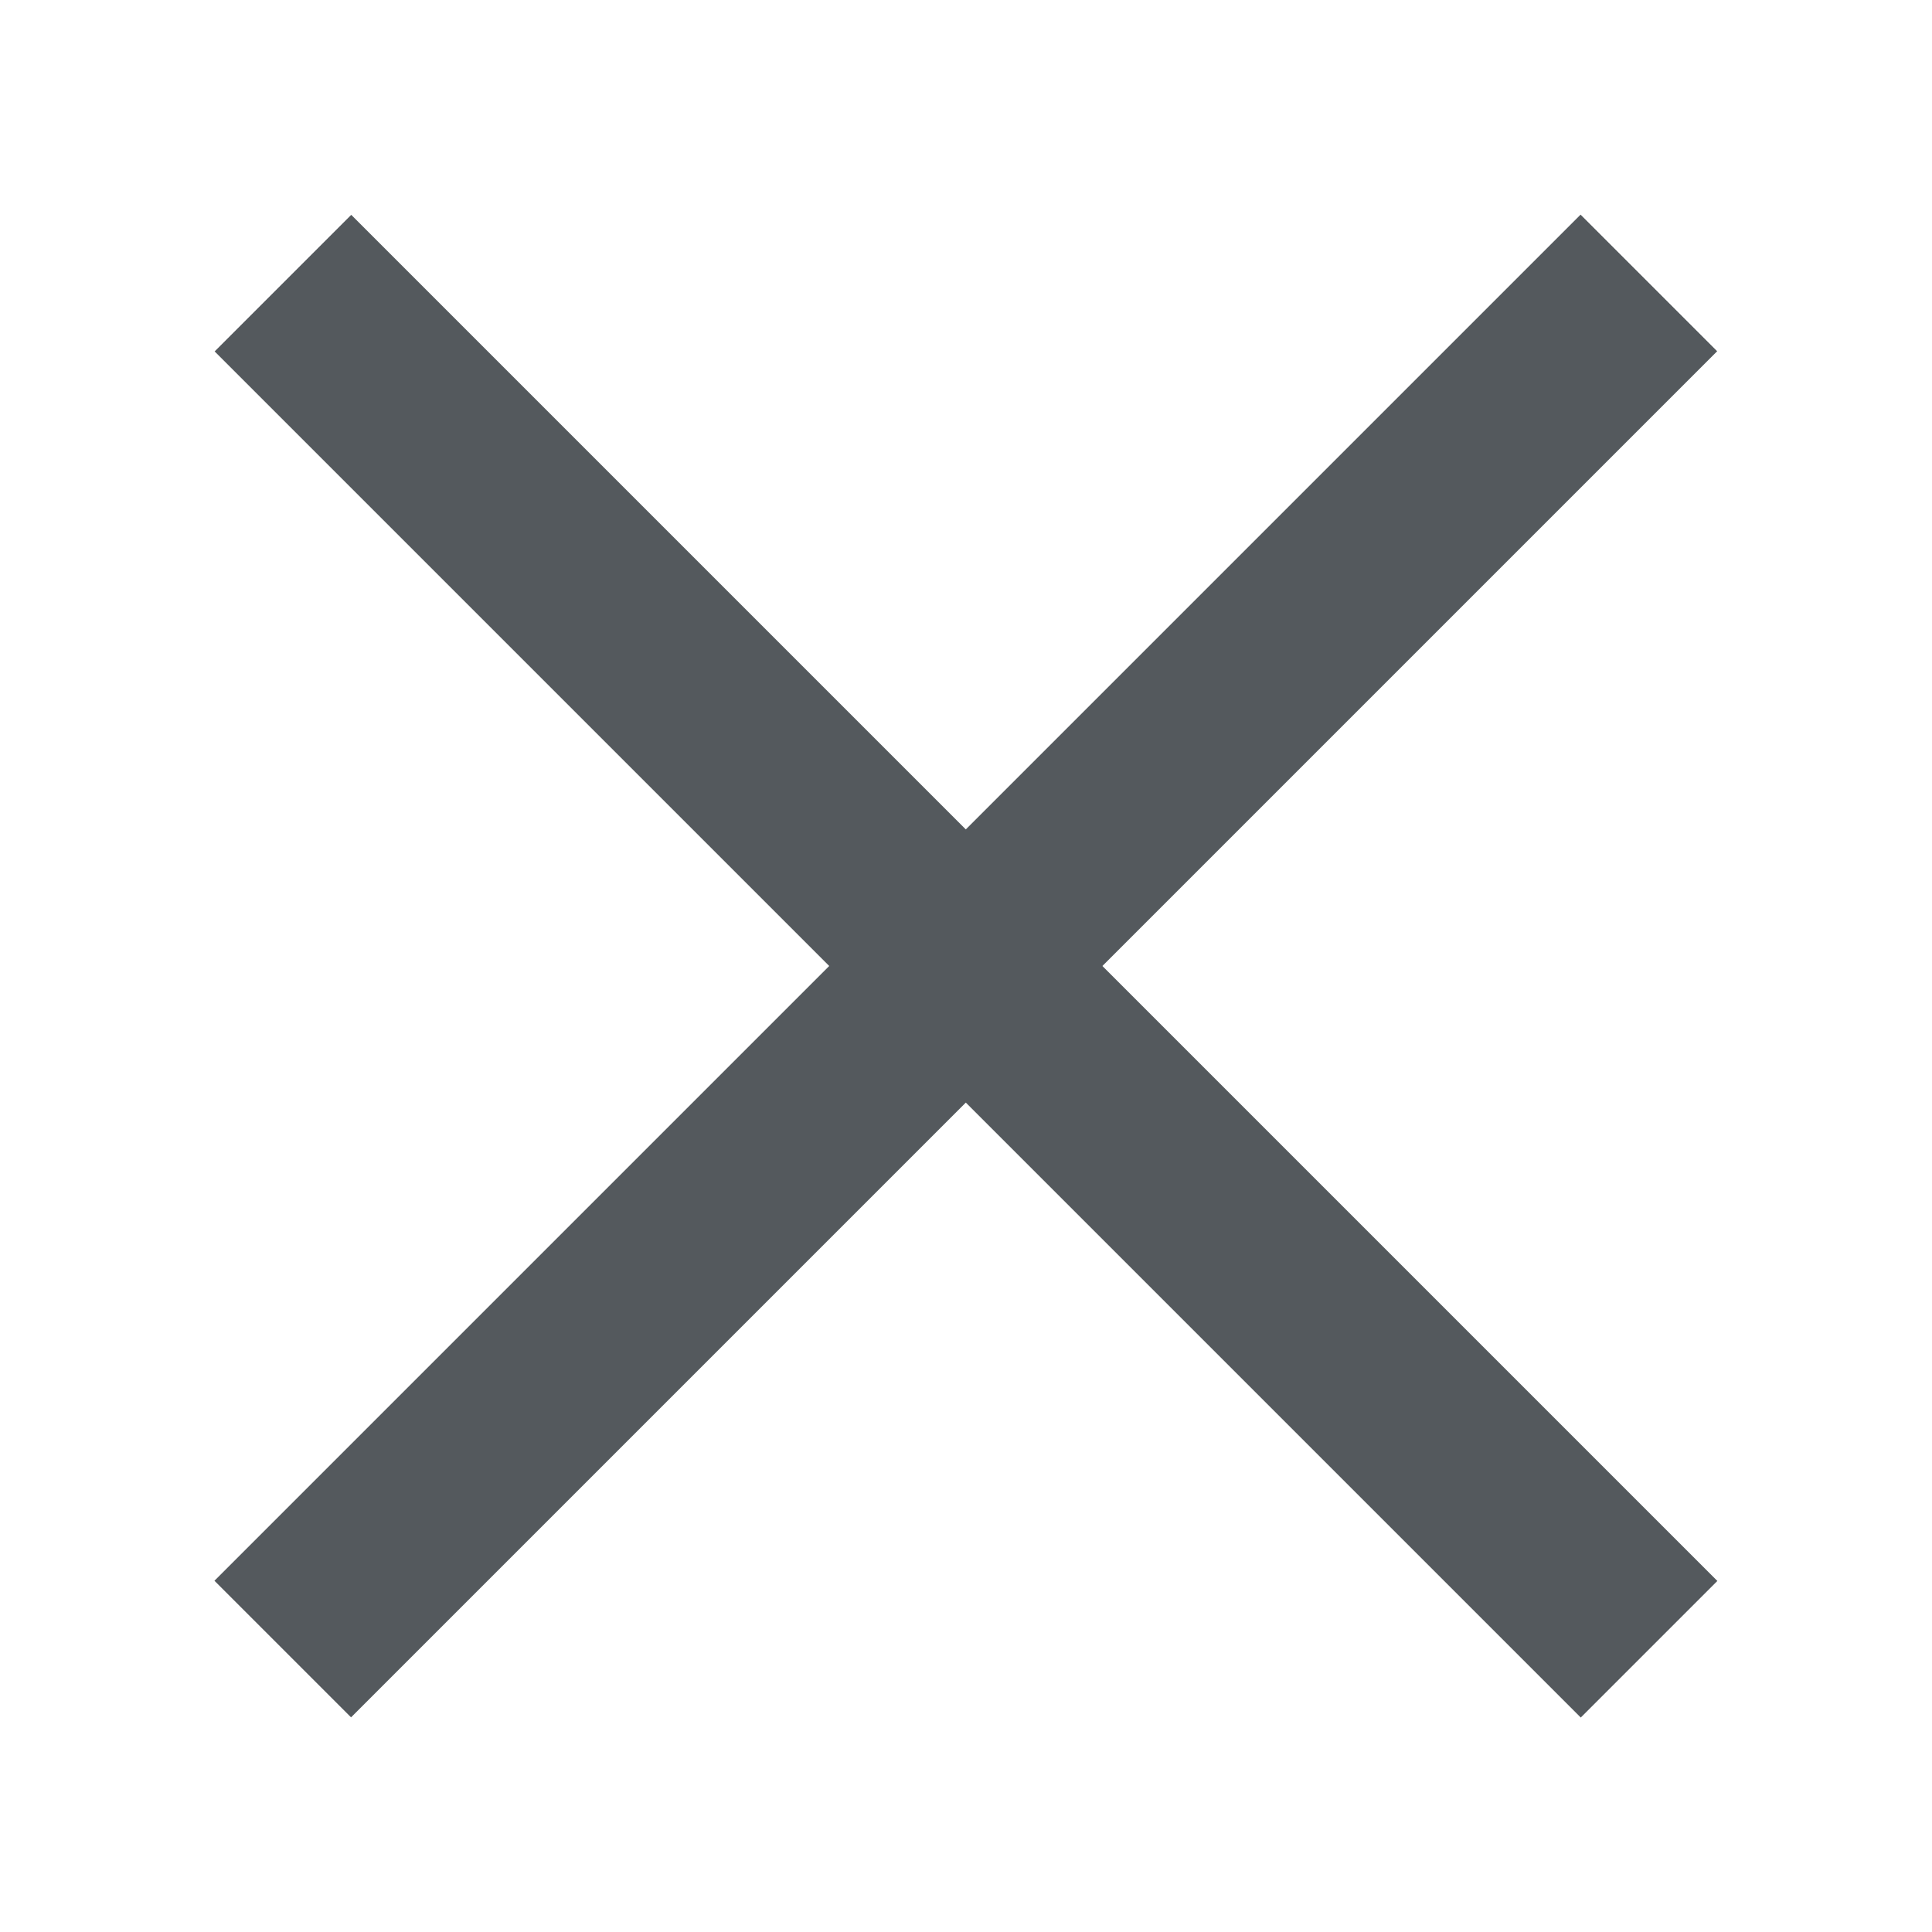
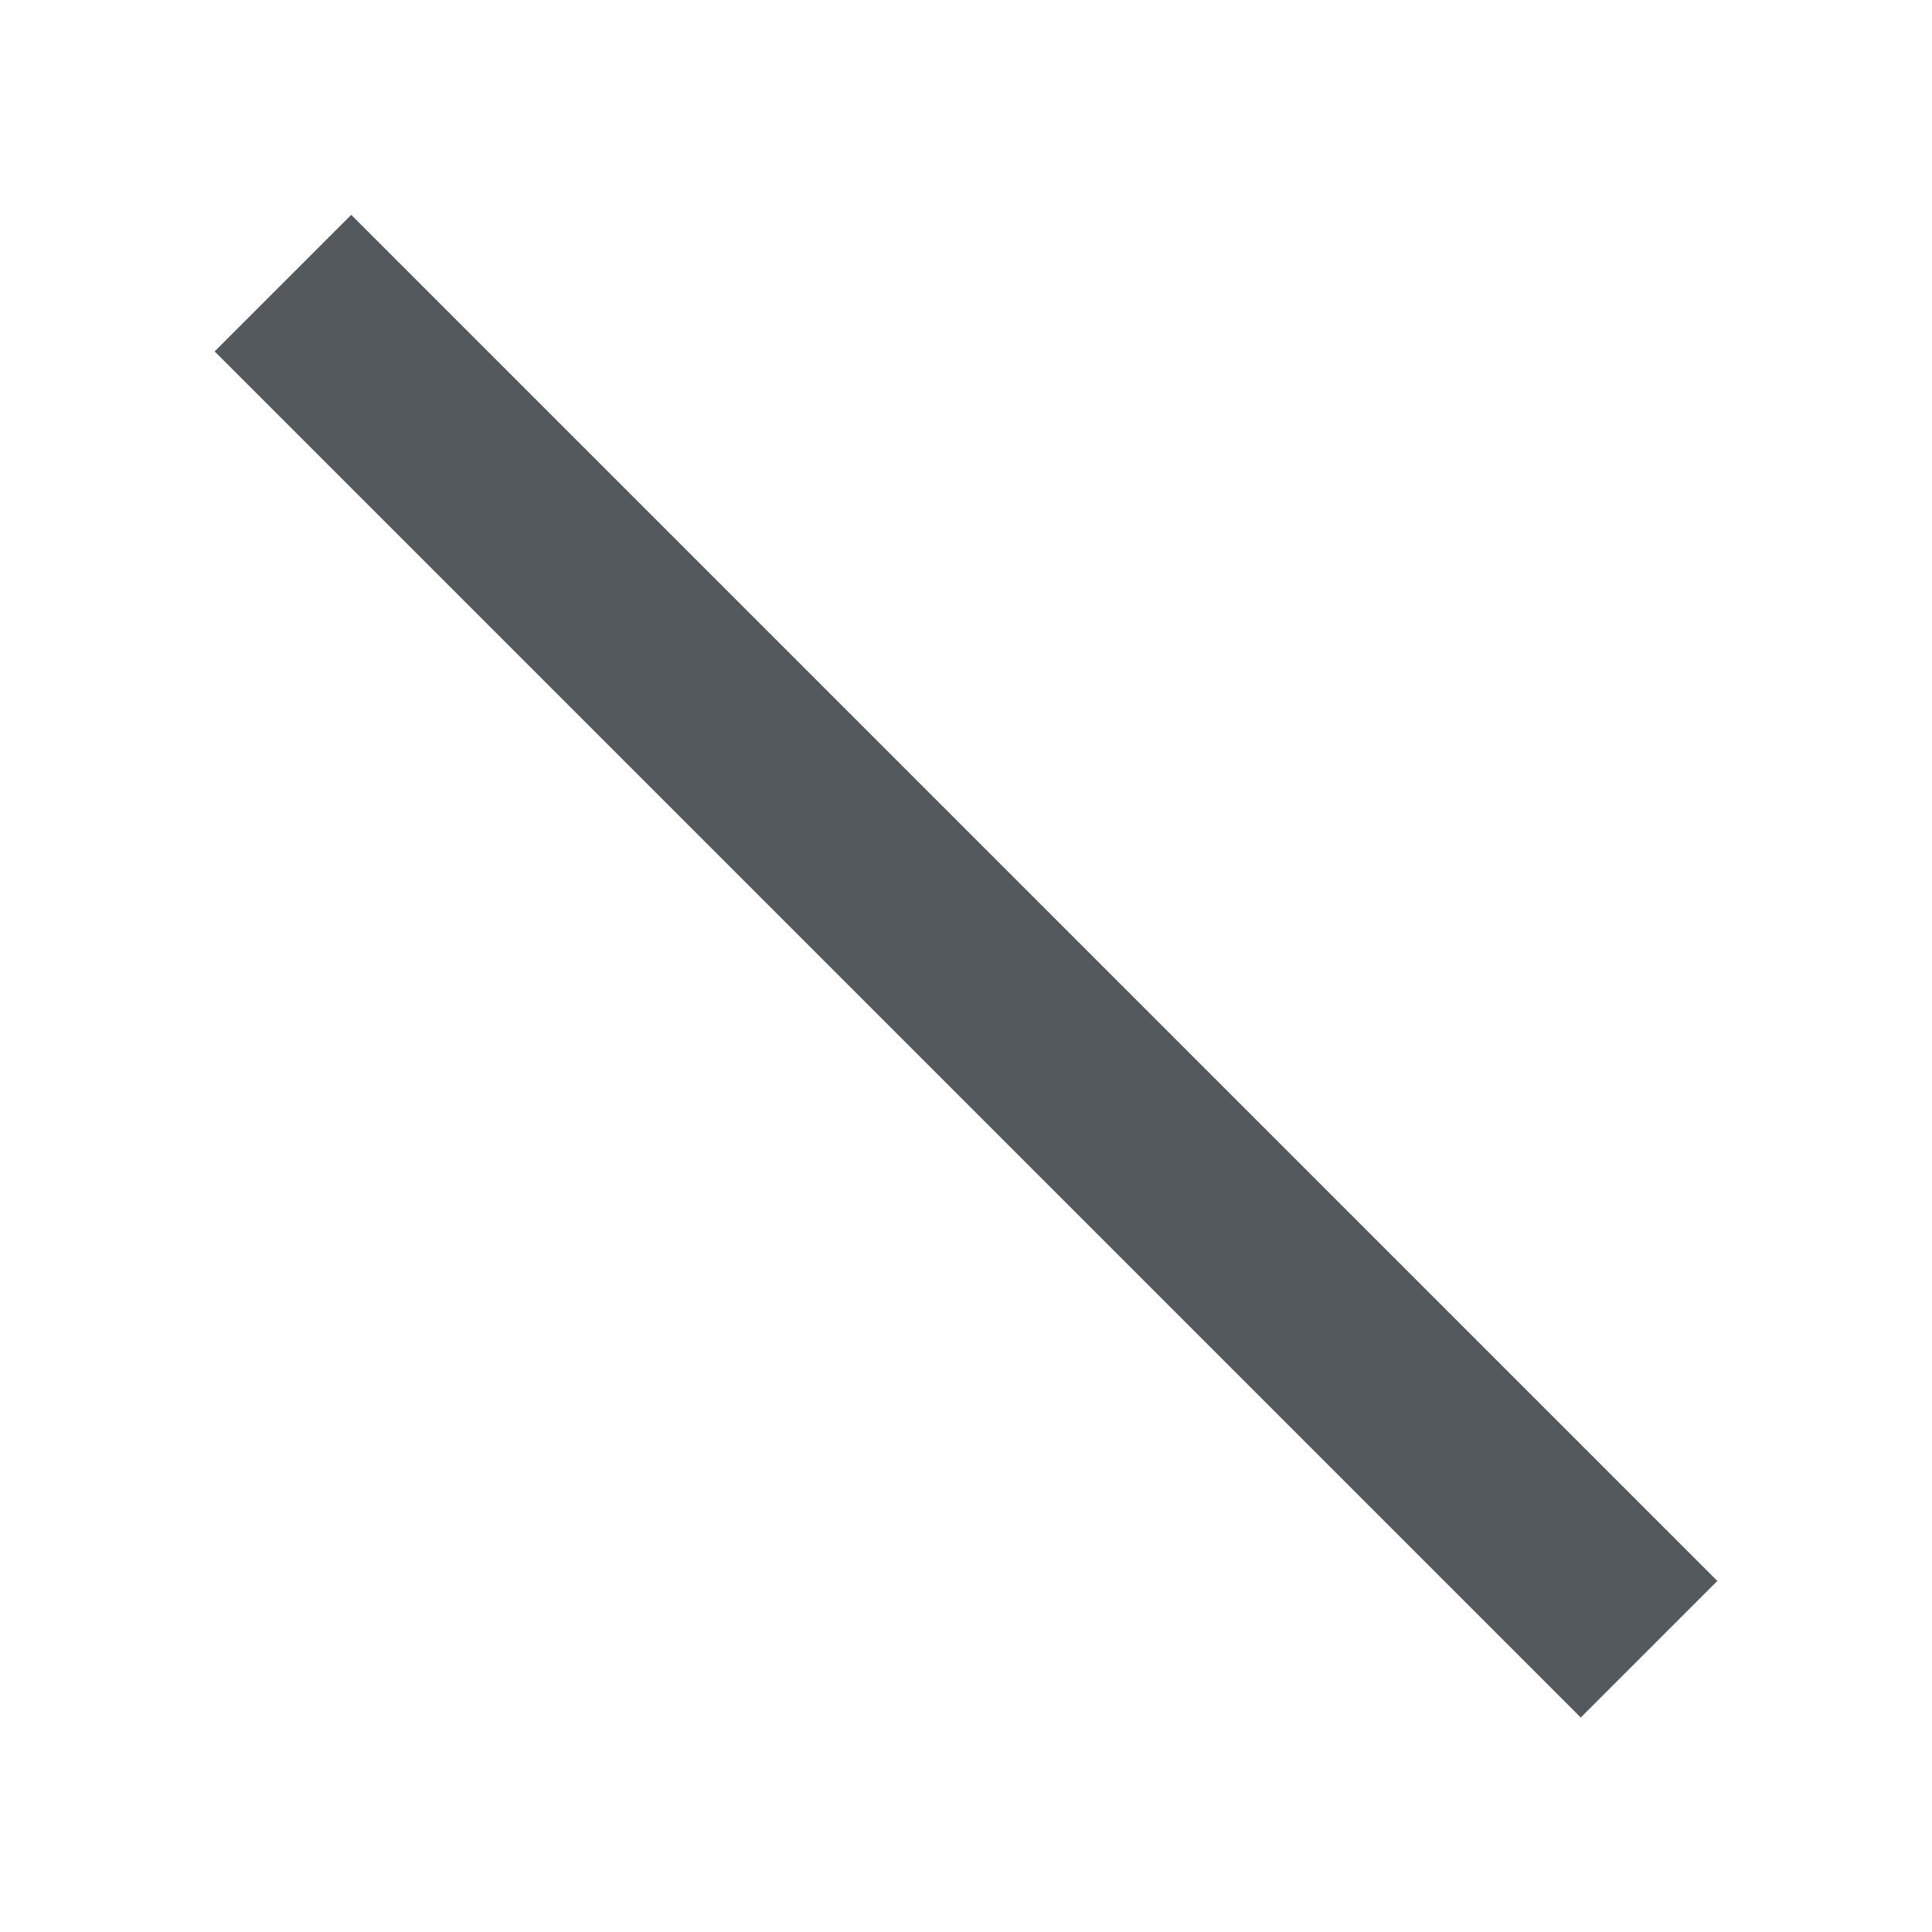
<svg xmlns="http://www.w3.org/2000/svg" width="20" height="20" viewBox="0 0 20 20">
  <title>
    close
  </title>
-   <path fill="#54595d" d="M3.636 2.224l14.142 14.142-1.414 1.414L2.222 3.638z" />
-   <path fill="#54595d" d="M17.776 3.636L3.634 17.778 2.22 16.364 16.362 2.222z" />
+   <path fill="#54595d" d="M3.636 2.224l14.142 14.142-1.414 1.414L2.222 3.638" />
</svg>